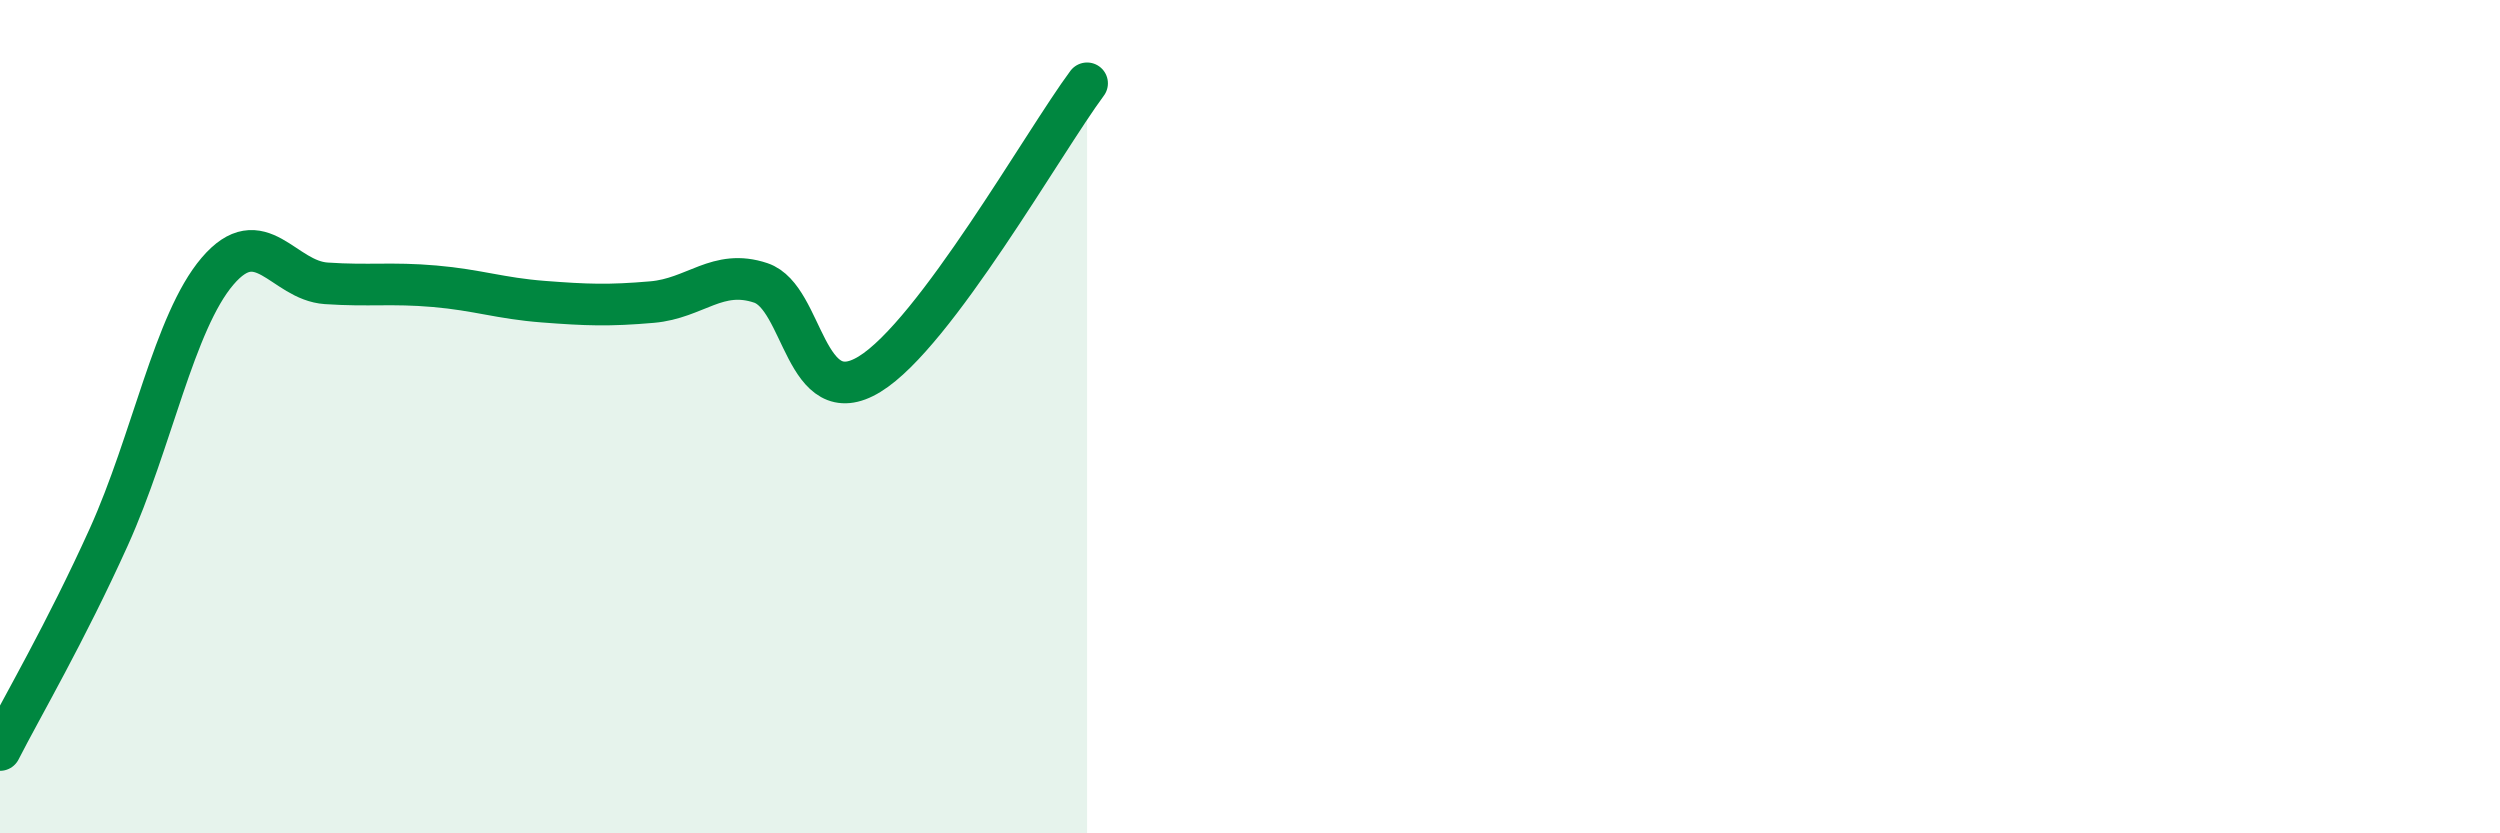
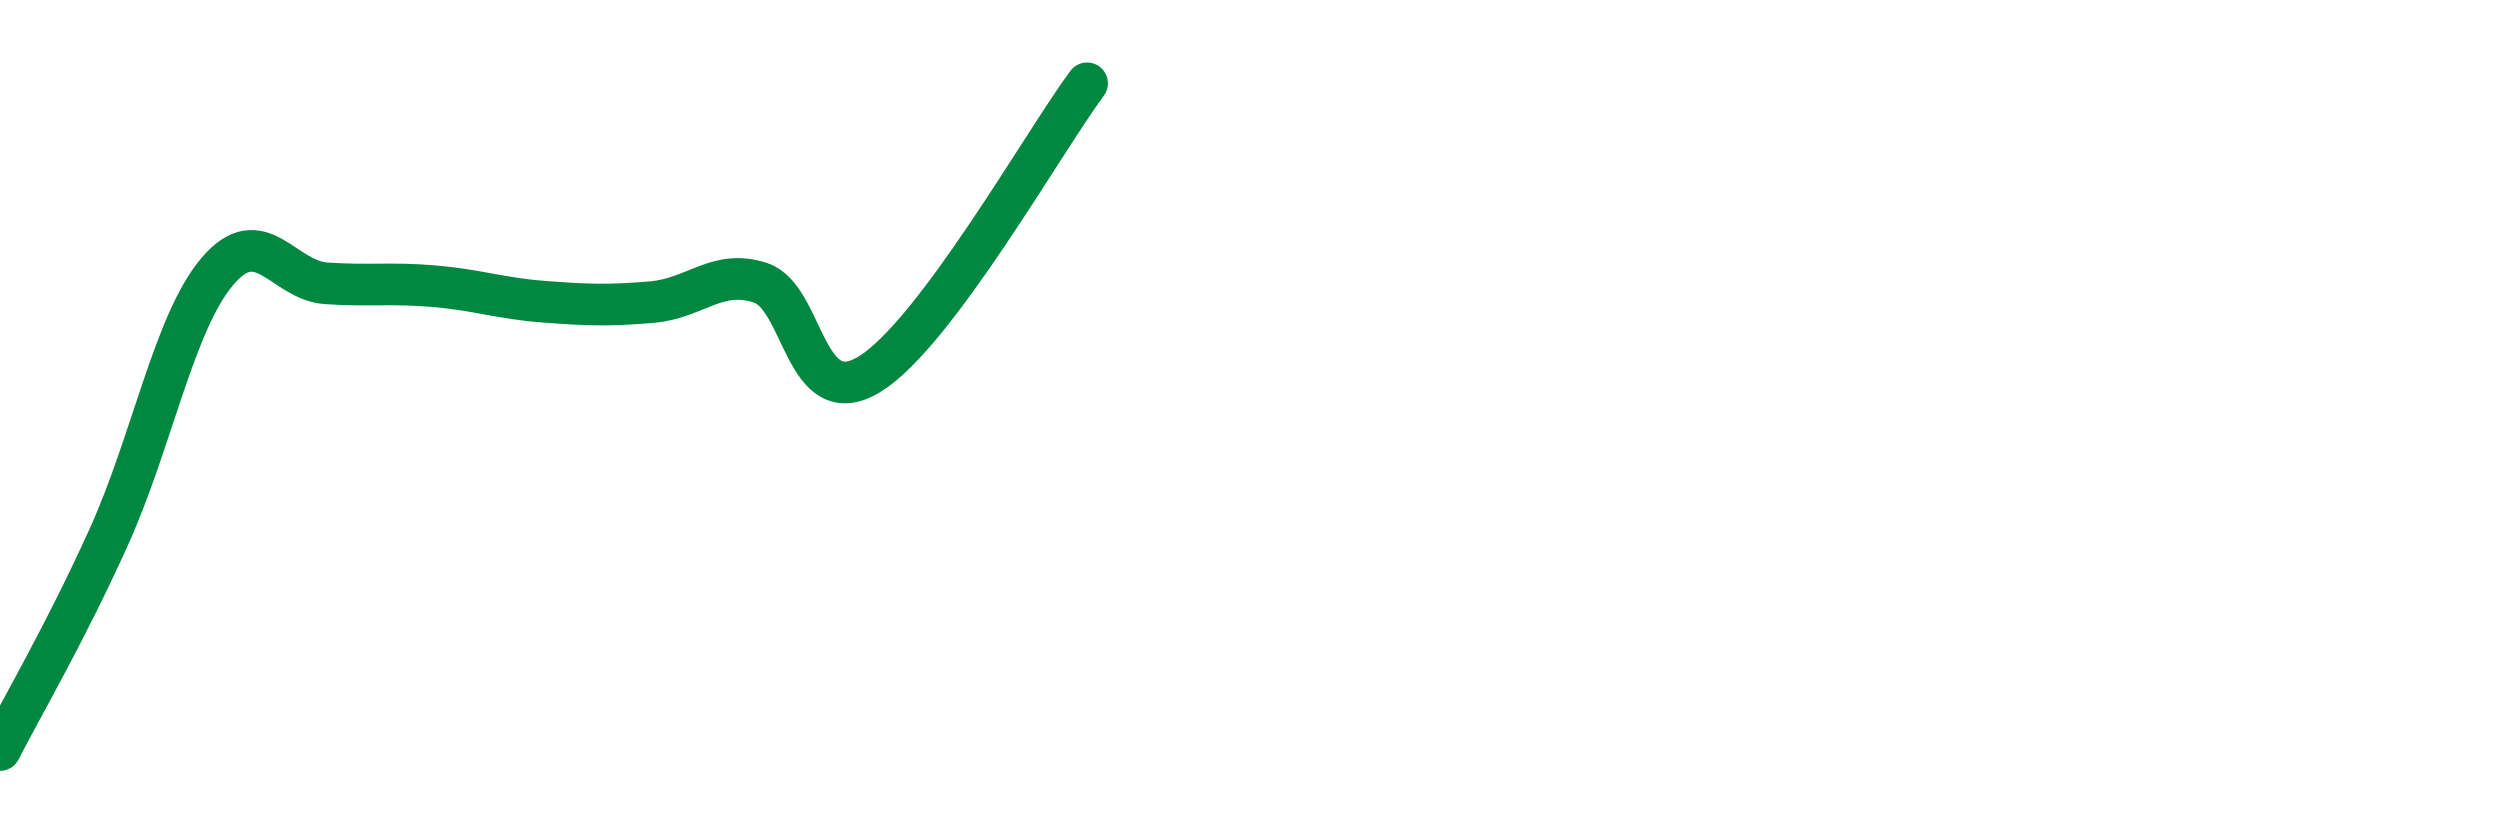
<svg xmlns="http://www.w3.org/2000/svg" width="60" height="20" viewBox="0 0 60 20">
-   <path d="M 0,18 C 0.52,16.98 1.57,15.19 2.61,12.89 C 3.65,10.59 4.18,7.73 5.22,6.51 C 6.26,5.29 6.79,6.73 7.83,6.8 C 8.87,6.87 9.39,6.78 10.43,6.87 C 11.47,6.96 12,7.16 13.04,7.24 C 14.08,7.32 14.61,7.34 15.65,7.25 C 16.69,7.16 17.22,6.44 18.26,6.79 C 19.3,7.14 19.3,9.94 20.87,8.98 C 22.44,8.02 25.05,3.4 26.09,2L26.09 20L0 20Z" fill="#008740" opacity="0.1" stroke-linecap="round" stroke-linejoin="round" />
  <path d="M 0,18 C 0.52,16.98 1.57,15.19 2.61,12.89 C 3.65,10.59 4.18,7.73 5.22,6.51 C 6.26,5.29 6.79,6.73 7.83,6.8 C 8.87,6.87 9.39,6.78 10.43,6.87 C 11.47,6.96 12,7.16 13.04,7.24 C 14.08,7.32 14.61,7.34 15.65,7.25 C 16.69,7.16 17.22,6.44 18.26,6.79 C 19.3,7.14 19.3,9.94 20.87,8.98 C 22.44,8.02 25.05,3.4 26.09,2" stroke="#008740" stroke-width="1" fill="none" stroke-linecap="round" stroke-linejoin="round" />
</svg>